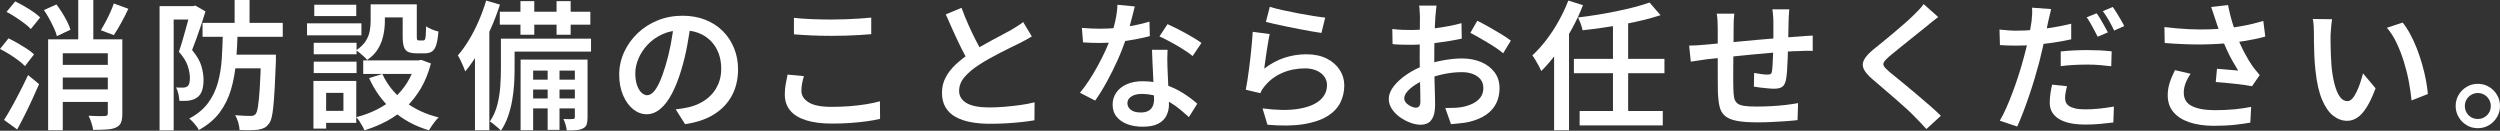
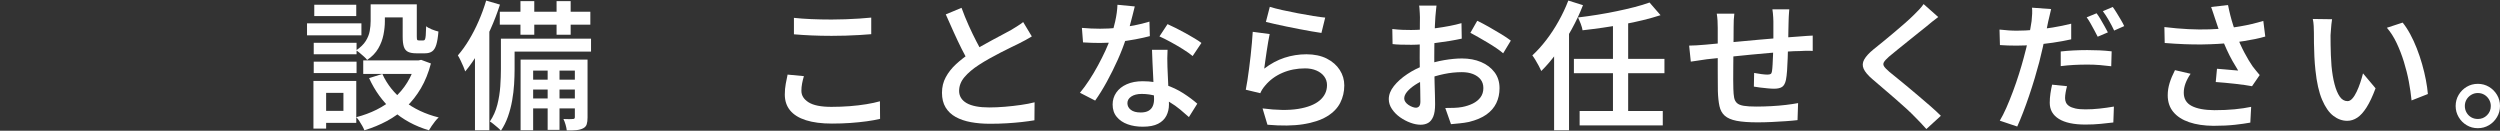
<svg xmlns="http://www.w3.org/2000/svg" id="_レイヤー_2" data-name="レイヤー_2" viewBox="0 0 1199.44 62.71">
  <rect x="0" y="0" width="1199.44" height="62.71" fill="#333333" stroke="none" />
  <defs>
    <style>
      .cls-1 {
        fill: #fff;
      }
    </style>
  </defs>
  <g id="_レイヤー_1-2" data-name="レイヤー_1">
    <g>
-       <path class="cls-1" d="M0,23.49l4.08-5.09c1.43.67,2.91,1.45,4.45,2.34,1.54.89,3.01,1.8,4.42,2.71,1.41.92,2.53,1.8,3.38,2.64l-4.35,5.62c-.8-.85-1.87-1.77-3.21-2.78-1.34-1-2.78-1.98-4.32-2.94-1.54-.96-3.02-1.8-4.45-2.51ZM1.94,57.56c1.11-1.74,2.33-3.79,3.65-6.16,1.32-2.36,2.65-4.87,4.02-7.53,1.36-2.65,2.64-5.28,3.85-7.86l5.29,4.35c-1.03,2.37-2.12,4.81-3.28,7.33-1.16,2.52-2.35,5.01-3.58,7.46-1.23,2.45-2.44,4.77-3.65,6.96l-6.29-4.55ZM3.15,5.69L7.29.67c1.38.67,2.83,1.44,4.35,2.31,1.52.87,2.96,1.77,4.32,2.71,1.36.94,2.46,1.83,3.31,2.68l-4.48,5.56c-.76-.85-1.8-1.76-3.11-2.74-1.32-.98-2.72-1.96-4.22-2.95-1.5-.98-2.93-1.83-4.32-2.54ZM21.08,4.82l6.02-2.68c.94,1.25,1.85,2.59,2.74,4.02.89,1.43,1.7,2.84,2.41,4.25.71,1.41,1.23,2.69,1.54,3.85l-6.49,3.08c-.27-1.12-.74-2.4-1.41-3.85-.67-1.45-1.42-2.93-2.24-4.45-.83-1.52-1.68-2.92-2.58-4.22ZM23.09,18.87h32.06v6.69h-25.03v36.94h-7.03V18.87ZM27.71,42.9h27.24v6.02h-27.24v-6.02ZM27.84,31.12h27.11v6.09h-27.11v-6.09ZM37.54,0h7.23v23.29h-7.23V0ZM51.73,18.87h6.96v35.67c0,1.74-.2,3.13-.6,4.18-.4,1.05-1.21,1.86-2.41,2.44-1.2.54-2.71.86-4.52.97-1.81.11-3.96.17-6.46.17-.13-.94-.41-2.06-.84-3.38-.42-1.32-.88-2.44-1.37-3.38,1.65.09,3.25.15,4.79.17,1.54.02,2.55.01,3.04-.03.94-.04,1.41-.45,1.41-1.21V18.87ZM54.61,1.67l6.96,2.54c-1.07,2.32-2.23,4.61-3.48,6.86-1.25,2.25-2.41,4.18-3.48,5.79l-6.22-2.34c.71-1.16,1.46-2.48,2.24-3.95.78-1.47,1.53-2.99,2.24-4.55.71-1.56,1.29-3.01,1.74-4.35Z" />
-       <path class="cls-1" d="M76.56,2.94h16.87v6.42h-10.11v53.21h-6.76V2.94ZM91.42,2.94h1.27l1-.27,4.89,2.81c-.58,1.96-1.24,4.03-1.97,6.19s-1.48,4.32-2.24,6.46c-.76,2.14-1.5,4.11-2.21,5.89,2.28,2.72,3.76,5.27,4.45,7.63.69,2.37,1.04,4.55,1.04,6.56,0,2.14-.25,3.92-.74,5.32-.49,1.41-1.27,2.49-2.34,3.25-.54.4-1.13.71-1.77.94-.65.22-1.33.4-2.04.54-.67.09-1.42.13-2.24.13h-2.44c-.05-.94-.2-2.02-.47-3.25-.27-1.23-.65-2.29-1.14-3.18.67.04,1.28.07,1.84.07h1.51c.8,0,1.5-.2,2.08-.6.45-.31.76-.84.94-1.57.18-.74.27-1.57.27-2.51,0-1.7-.35-3.6-1.04-5.72-.69-2.12-2.11-4.38-4.25-6.79.54-1.52,1.07-3.19,1.61-5.02.54-1.83,1.06-3.66,1.57-5.49.51-1.83.98-3.55,1.41-5.15.42-1.61.77-2.97,1.04-4.08v-2.14ZM106.95,14.59h7.09c-.13,5.26-.4,10.27-.8,15.02-.4,4.75-1.19,9.17-2.38,13.25-1.18,4.08-2.99,7.76-5.42,11.04-2.43,3.28-5.77,6.1-10.01,8.47-.45-.85-1.13-1.82-2.04-2.91-.92-1.09-1.77-1.95-2.58-2.58,3.84-2.05,6.83-4.52,8.97-7.4,2.14-2.88,3.71-6.11,4.72-9.7,1-3.59,1.64-7.51,1.91-11.75.27-4.24.45-8.72.54-13.45ZM97.18,10.98h38.48v6.69h-38.48v-6.69ZM110.63,26.24h17.13v6.56h-17.13v-6.56ZM112.57,0h7.16v13.32h-7.16V0ZM125.28,26.24h7.09v3.08c-.18,4.95-.37,9.2-.57,12.75-.2,3.55-.41,6.49-.64,8.83-.22,2.34-.51,4.19-.87,5.55s-.8,2.35-1.34,2.98c-.71.94-1.47,1.59-2.28,1.97-.8.38-1.76.66-2.88.84-.98.13-2.27.21-3.85.23-1.58.02-3.25-.01-4.99-.1-.04-1.03-.26-2.22-.64-3.58s-.88-2.53-1.51-3.51c1.61.13,3.09.22,4.45.27,1.36.04,2.38.07,3.04.07.98.04,1.76-.24,2.34-.87.45-.54.83-1.75,1.14-3.65.31-1.9.59-4.75.84-8.57s.46-8.82.64-15.02v-1.27Z" />
      <path class="cls-1" d="M147.3,11.18h26.1v5.76h-26.1v-5.76ZM150.38,38.82h6.09v22.89h-6.09v-22.89ZM150.52,20.55h20.55v5.49h-20.55v-5.49ZM150.52,29.58h20.55v5.49h-20.55v-5.49ZM150.78,2.28h20.14v5.42h-20.14V2.28ZM153.86,38.82h17.07v20.14h-17.07v-5.76h10.91v-8.63h-10.91v-5.75ZM177.82,2.07h6.83v8.17c0,2.01-.22,4.15-.67,6.42-.45,2.28-1.27,4.46-2.48,6.56-1.21,2.1-2.99,3.95-5.35,5.55-.31-.45-.8-.97-1.47-1.57-.67-.6-1.35-1.19-2.04-1.77-.69-.58-1.28-1-1.77-1.27,2.05-1.38,3.58-2.87,4.58-4.45s1.65-3.2,1.94-4.85c.29-1.65.44-3.23.44-4.75V2.07ZM199.44,28.98h1.34l1.27-.27,4.69,1.74c-1.16,4.46-2.76,8.42-4.79,11.88-2.03,3.46-4.42,6.49-7.16,9.1s-5.8,4.82-9.17,6.63c-3.37,1.81-6.97,3.29-10.81,4.45-.22-.62-.56-1.33-1-2.11-.45-.78-.92-1.55-1.41-2.31-.49-.76-.98-1.38-1.47-1.87,3.48-.89,6.74-2.1,9.77-3.61,3.03-1.52,5.8-3.36,8.3-5.52,2.5-2.16,4.63-4.67,6.39-7.53,1.76-2.85,3.11-6.02,4.05-9.5v-1.07ZM174.27,28.98h27.97v6.49h-27.97v-6.49ZM183.44,35.47c2.28,5.04,5.74,9.38,10.41,13.02,4.66,3.64,10.21,6.26,16.63,7.86-.54.45-1.1,1.05-1.71,1.81s-1.16,1.52-1.67,2.28c-.51.76-.95,1.45-1.31,2.07-6.74-2.01-12.5-5.14-17.3-9.4-4.8-4.26-8.6-9.47-11.41-15.63l6.36-2.01ZM180.57,2.07h16.26v6.29h-16.26V2.07ZM193.21,2.07h6.76v15.39c0,.85.06,1.38.17,1.61s.39.33.84.33h2.14c.31,0,.56-.14.74-.43.18-.29.31-.94.4-1.94.09-1,.16-2.49.2-4.45.62.54,1.53,1.04,2.71,1.51,1.18.47,2.24.81,3.18,1.04-.22,2.72-.57,4.84-1.04,6.36s-1.14,2.58-2.01,3.18-2,.9-3.38.9h-4.22c-1.65,0-2.96-.23-3.92-.7-.96-.47-1.63-1.28-2.01-2.44-.38-1.16-.57-2.77-.57-4.82V2.07Z" />
      <path class="cls-1" d="M233.24.27l6.63,1.94c-1.25,3.88-2.74,7.78-4.48,11.68-1.74,3.91-3.65,7.61-5.72,11.11-2.07,3.5-4.23,6.59-6.46,9.27-.18-.58-.48-1.36-.9-2.34-.42-.98-.87-1.96-1.34-2.95-.47-.98-.9-1.78-1.3-2.41,1.87-2.14,3.66-4.62,5.35-7.43,1.69-2.81,3.25-5.83,4.65-9.07,1.41-3.23,2.6-6.5,3.58-9.8ZM227.88,18.07l6.69-6.63.2.13v50.93h-6.89V18.07ZM240.33,18.54h6.56v14.72c0,2.19-.08,4.56-.23,7.13-.16,2.57-.47,5.18-.94,7.83-.47,2.66-1.14,5.22-2.01,7.7-.87,2.48-2,4.74-3.38,6.79-.36-.45-.87-.95-1.54-1.51-.67-.56-1.34-1.12-2.01-1.67-.67-.56-1.25-.97-1.74-1.24,1.65-2.45,2.84-5.14,3.58-8.06.74-2.92,1.2-5.87,1.41-8.83.2-2.97.3-5.7.3-8.2v-14.66ZM239.79,5.62h43.44v6.22h-43.44v-6.22ZM243.34,18.54h40.22v6.22h-40.22v-6.22ZM249.7.54h6.63v16.13h-6.63V.54ZM249.77,28.58h28.91v5.29h-22.89v28.64h-6.02V28.58ZM253.38,38.21h24.5v4.75h-24.5v-4.75ZM253.38,47.25h24.5v4.75h-24.5v-4.75ZM262.75,30.65h5.69v31.66h-5.69v-31.66ZM267.03.54h6.76v16.13h-6.76V.54ZM275.8,28.58h6.09v27.77c0,1.34-.13,2.43-.4,3.28s-.85,1.49-1.74,1.94c-.89.45-1.97.74-3.25.87-1.27.13-2.8.18-4.58.13-.09-.8-.28-1.72-.57-2.74-.29-1.03-.64-1.94-1.04-2.74,1.07.04,2.03.07,2.88.07s1.43-.02,1.74-.07c.58,0,.87-.29.87-.87v-27.64Z" />
-       <path class="cls-1" d="M331.48,10.91c-.49,3.44-1.08,7.06-1.77,10.88-.69,3.81-1.62,7.66-2.78,11.54-1.34,4.51-2.86,8.37-4.55,11.58s-3.56,5.67-5.59,7.36c-2.03,1.7-4.21,2.54-6.53,2.54s-4.48-.8-6.49-2.41c-2.01-1.61-3.62-3.85-4.85-6.73-1.23-2.88-1.84-6.17-1.84-9.87s.78-7.38,2.34-10.78c1.56-3.39,3.71-6.4,6.46-9.04,2.74-2.63,5.96-4.7,9.64-6.19,3.68-1.49,7.66-2.24,11.95-2.24,4.06,0,7.73.66,11.01,1.97,3.28,1.32,6.08,3.15,8.4,5.49,2.32,2.34,4.1,5.08,5.35,8.2,1.25,3.12,1.87,6.47,1.87,10.04,0,4.69-.97,8.86-2.91,12.52-1.94,3.66-4.79,6.67-8.53,9.04s-8.41,3.95-13.99,4.75l-4.48-7.09c1.25-.13,2.36-.29,3.35-.47.98-.18,1.92-.36,2.81-.54,2.14-.49,4.16-1.25,6.06-2.28,1.9-1.03,3.56-2.31,4.99-3.85,1.43-1.54,2.55-3.35,3.38-5.42.82-2.07,1.24-4.38,1.24-6.93,0-2.68-.41-5.13-1.24-7.36-.83-2.23-2.04-4.18-3.65-5.86-1.61-1.67-3.56-2.97-5.86-3.88-2.3-.91-4.94-1.37-7.93-1.37-3.61,0-6.82.65-9.6,1.94s-5.14,2.97-7.06,5.02c-1.92,2.05-3.38,4.28-4.38,6.69s-1.51,4.71-1.51,6.89c0,2.37.29,4.34.87,5.92.58,1.58,1.31,2.77,2.18,3.55.87.78,1.75,1.17,2.64,1.17.98,0,1.96-.49,2.94-1.47s1.95-2.51,2.91-4.58c.96-2.07,1.93-4.72,2.91-7.93.98-3.21,1.83-6.64,2.54-10.27.71-3.64,1.23-7.22,1.54-10.74l8.17.2Z" />
      <path class="cls-1" d="M385.69,36.54c-.36,1.21-.65,2.39-.87,3.55-.22,1.16-.33,2.32-.33,3.48,0,2.23,1.15,4.07,3.45,5.52,2.3,1.45,5.95,2.18,10.94,2.18,3.03,0,5.97-.11,8.8-.33,2.83-.22,5.49-.54,7.96-.94,2.48-.4,4.65-.87,6.53-1.41l.07,8.43c-1.83.45-3.95.84-6.36,1.17-2.41.33-5.02.6-7.83.8-2.81.2-5.78.3-8.9.3-4.95,0-9.11-.54-12.48-1.61-3.37-1.07-5.9-2.64-7.6-4.72-1.7-2.07-2.54-4.61-2.54-7.6,0-1.87.16-3.61.47-5.22.31-1.61.6-3.06.87-4.35l7.83.74ZM380.94,8.57c2.45.27,5.21.47,8.26.6,3.06.13,6.33.2,9.8.2,2.19,0,4.42-.04,6.69-.13,2.28-.09,4.47-.2,6.59-.33s4.03-.29,5.72-.47v7.96c-1.56.13-3.41.27-5.56.4-2.14.13-4.38.23-6.73.3-2.34.07-4.58.1-6.73.1-3.44,0-6.64-.07-9.6-.2-2.97-.13-5.79-.31-8.47-.54v-7.9Z" />
      <path class="cls-1" d="M495.05,17.47c-.94.58-1.92,1.15-2.95,1.71-1.03.56-2.12,1.13-3.28,1.71-1.07.54-2.38,1.17-3.92,1.91s-3.19,1.56-4.95,2.48c-1.76.92-3.53,1.86-5.29,2.84-1.76.98-3.42,1.99-4.99,3.01-2.9,1.87-5.21,3.83-6.93,5.86-1.72,2.03-2.58,4.25-2.58,6.66s1.21,4.44,3.61,5.82c2.41,1.38,6.02,2.08,10.84,2.08,2.37,0,4.86-.11,7.5-.33,2.63-.22,5.2-.51,7.7-.87,2.5-.36,4.68-.78,6.56-1.27l-.07,8.63c-1.83.31-3.86.59-6.09.84-2.23.25-4.62.45-7.16.6-2.54.16-5.26.23-8.16.23-3.26,0-6.28-.26-9.07-.77-2.79-.51-5.22-1.34-7.29-2.48-2.07-1.14-3.69-2.67-4.85-4.58-1.16-1.92-1.74-4.26-1.74-7.03s.6-5.21,1.81-7.46c1.21-2.25,2.84-4.34,4.92-6.26,2.08-1.92,4.43-3.75,7.06-5.49,1.61-1.11,3.32-2.19,5.15-3.21,1.83-1.03,3.62-2.02,5.39-2.98,1.76-.96,3.41-1.84,4.95-2.64,1.54-.8,2.82-1.49,3.85-2.08,1.16-.71,2.21-1.36,3.15-1.94.94-.58,1.83-1.21,2.68-1.87l4.15,6.89ZM461.32,3.75c1.07,2.94,2.22,5.78,3.45,8.5,1.23,2.72,2.45,5.27,3.68,7.63,1.23,2.37,2.35,4.48,3.38,6.36l-6.76,3.95c-1.2-1.96-2.44-4.22-3.71-6.76s-2.54-5.23-3.82-8.06c-1.27-2.83-2.53-5.66-3.78-8.47l7.56-3.15Z" />
      <path class="cls-1" d="M544.44,3.08c-.27,1.12-.62,2.54-1.07,4.28-.45,1.74-.93,3.57-1.44,5.49-.51,1.92-1.08,3.79-1.71,5.62-1.03,3.21-2.34,6.62-3.95,10.21-1.61,3.59-3.35,7.09-5.22,10.51-1.87,3.41-3.75,6.44-5.62,9.07l-7.29-3.75c1.52-1.83,3.01-3.87,4.48-6.12,1.47-2.25,2.87-4.59,4.18-7.03,1.32-2.43,2.5-4.79,3.55-7.06,1.05-2.28,1.88-4.35,2.51-6.22.8-2.32,1.53-4.91,2.17-7.76.65-2.86,1.01-5.53,1.1-8.03l8.3.8ZM519.08,13.38c1.38.13,2.86.23,4.42.3,1.56.07,2.99.1,4.28.1,2.68,0,5.4-.13,8.16-.4s5.48-.66,8.13-1.17c2.65-.51,5.12-1.13,7.4-1.84l.2,6.96c-2.01.54-4.33,1.05-6.96,1.54-2.63.49-5.4.9-8.3,1.24-2.9.33-5.78.5-8.63.5-1.29,0-2.63-.02-4.02-.07-1.38-.04-2.77-.11-4.15-.2l-.54-6.96ZM560.17,23.89c-.09,1.38-.13,2.73-.13,4.05s.02,2.69.07,4.12c.04,1.03.1,2.34.17,3.95.07,1.61.14,3.3.23,5.09.09,1.79.17,3.49.23,5.12.07,1.63.1,2.93.1,3.92,0,1.96-.41,3.76-1.24,5.39-.83,1.63-2.15,2.91-3.98,3.85-1.83.94-4.28,1.41-7.36,1.41-2.68,0-5.1-.39-7.26-1.17-2.17-.78-3.91-1.96-5.22-3.55-1.32-1.58-1.97-3.56-1.97-5.92,0-2.14.59-4.06,1.77-5.76,1.18-1.7,2.85-3.02,5.02-3.98,2.16-.96,4.7-1.44,7.6-1.44,3.88,0,7.46.55,10.74,1.64,3.28,1.09,6.21,2.48,8.8,4.15,2.59,1.67,4.82,3.34,6.69,4.99l-4.02,6.42c-1.25-1.11-2.64-2.32-4.18-3.61-1.54-1.29-3.27-2.51-5.19-3.65-1.92-1.14-3.98-2.06-6.19-2.78-2.21-.71-4.56-1.07-7.06-1.07-2.1,0-3.77.41-5.02,1.24-1.25.83-1.87,1.89-1.87,3.18s.55,2.37,1.64,3.21c1.09.85,2.67,1.27,4.72,1.27,1.61,0,2.88-.28,3.82-.84.94-.56,1.61-1.32,2.01-2.28.4-.96.6-2.04.6-3.25,0-1.07-.05-2.56-.13-4.48-.09-1.92-.19-4.03-.3-6.33-.11-2.3-.22-4.58-.33-6.86s-.19-4.28-.23-6.02h7.5ZM572.22,26.9c-1.29-1.07-2.89-2.2-4.79-3.38-1.9-1.18-3.85-2.32-5.86-3.41-2.01-1.09-3.77-1.97-5.29-2.64l3.88-5.89c1.21.54,2.57,1.18,4.08,1.94,1.52.76,3.06,1.57,4.62,2.44s3.01,1.71,4.35,2.51c1.34.8,2.41,1.52,3.21,2.14l-4.22,6.29Z" />
      <path class="cls-1" d="M609.16,16.33c-.22.98-.46,2.21-.7,3.68-.25,1.47-.49,3.01-.74,4.62-.25,1.61-.47,3.15-.67,4.62-.2,1.47-.37,2.7-.5,3.68,3.08-2.36,6.31-4.1,9.71-5.22,3.39-1.11,6.92-1.67,10.57-1.67s7.04.69,9.74,2.07c2.7,1.38,4.77,3.2,6.22,5.46,1.45,2.25,2.17,4.72,2.17,7.4,0,3.03-.66,5.83-1.97,8.4-1.32,2.57-3.44,4.73-6.36,6.49-2.92,1.76-6.73,3.01-11.41,3.75s-10.4.81-17.13.23l-2.34-7.83c6.83.89,12.53.97,17.1.23,4.57-.74,8.02-2.1,10.34-4.08,2.32-1.99,3.48-4.43,3.48-7.33,0-1.56-.45-2.95-1.34-4.15-.89-1.21-2.13-2.15-3.71-2.84-1.58-.69-3.4-1.04-5.46-1.04-3.93,0-7.55.71-10.88,2.14-3.32,1.43-6.08,3.46-8.27,6.09-.58.67-1.05,1.29-1.41,1.87-.36.58-.67,1.18-.94,1.81l-6.96-1.67c.27-1.29.54-2.82.8-4.58.27-1.76.54-3.66.8-5.69.27-2.03.51-4.08.74-6.16.22-2.07.42-4.09.6-6.06.18-1.96.31-3.72.4-5.29l8.1,1.07ZM609.23,3.28c1.56.49,3.54,1,5.92,1.54,2.39.54,4.89,1.05,7.5,1.54,2.61.49,5.09.93,7.43,1.31,2.34.38,4.25.64,5.72.77l-1.81,7.36c-1.34-.18-2.93-.43-4.79-.77-1.85-.33-3.84-.7-5.96-1.1-2.12-.4-4.19-.81-6.22-1.24-2.03-.42-3.89-.83-5.59-1.21-1.7-.38-3.06-.7-4.08-.97l1.87-7.23Z" />
      <path class="cls-1" d="M689.2,2.68c-.04.36-.1.87-.17,1.54-.07.67-.13,1.35-.2,2.04-.07.69-.12,1.3-.17,1.84-.09,1.25-.17,2.66-.23,4.22-.07,1.56-.12,3.21-.17,4.95-.04,1.74-.08,3.48-.1,5.22s-.03,3.44-.03,5.09c0,1.79.01,3.76.03,5.92.02,2.17.07,4.32.13,6.46.07,2.14.12,4.09.17,5.86.04,1.76.07,3.16.07,4.18,0,2.54-.3,4.53-.9,5.96s-1.42,2.43-2.44,3.01c-1.03.58-2.23.87-3.61.87-1.52,0-3.16-.32-4.92-.97-1.76-.65-3.42-1.53-4.99-2.64-1.56-1.11-2.84-2.42-3.85-3.92-1-1.49-1.51-3.07-1.51-4.72,0-2.14.81-4.24,2.44-6.29,1.63-2.05,3.76-3.96,6.39-5.72,2.63-1.76,5.44-3.18,8.43-4.25,3.03-1.12,6.13-1.94,9.3-2.48,3.17-.54,6.02-.8,8.57-.8,3.39,0,6.44.57,9.13,1.71,2.7,1.14,4.85,2.77,6.46,4.89,1.61,2.12,2.41,4.67,2.41,7.66,0,2.63-.51,5.02-1.54,7.16-1.03,2.14-2.61,3.97-4.75,5.49-2.14,1.52-4.93,2.7-8.37,3.55-1.52.31-3.01.54-4.48.67-1.47.13-2.86.27-4.15.4l-2.74-7.76c1.43,0,2.83-.02,4.22-.07,1.38-.04,2.68-.18,3.88-.4,1.87-.36,3.58-.91,5.12-1.67s2.77-1.75,3.68-2.98c.91-1.23,1.37-2.71,1.37-4.45,0-1.65-.45-3.03-1.34-4.15-.89-1.12-2.11-1.97-3.65-2.58-1.54-.6-3.31-.9-5.32-.9-2.86,0-5.71.3-8.57.9-2.86.6-5.64,1.42-8.37,2.44-2.01.76-3.83,1.67-5.46,2.74-1.63,1.07-2.91,2.17-3.85,3.28-.94,1.12-1.41,2.21-1.41,3.28,0,.58.19,1.14.57,1.67.38.54.87,1,1.47,1.41.6.4,1.23.73,1.87.97.65.25,1.21.37,1.71.37.62,0,1.14-.22,1.54-.67.4-.45.6-1.23.6-2.34,0-1.21-.02-2.95-.07-5.22-.04-2.28-.1-4.79-.17-7.53-.07-2.74-.1-5.43-.1-8.06,0-1.92.01-3.87.03-5.86.02-1.99.03-3.89.03-5.72s.01-3.45.03-4.85c.02-1.41.03-2.46.03-3.18,0-.49-.02-1.09-.07-1.81-.04-.71-.09-1.43-.13-2.14-.04-.71-.11-1.25-.2-1.61h8.3ZM667.99,13.92c1.92.22,3.59.36,5.02.4,1.43.04,2.77.07,4.01.07,1.7,0,3.59-.08,5.69-.23,2.1-.16,4.23-.38,6.39-.67,2.16-.29,4.29-.64,6.39-1.04,2.1-.4,3.99-.85,5.69-1.34l.13,7.43c-1.83.4-3.84.78-6.02,1.14-2.19.36-4.38.67-6.59.94-2.21.27-4.31.48-6.29.64s-3.71.23-5.19.23c-2.14,0-3.9-.02-5.29-.07-1.38-.04-2.66-.13-3.81-.27l-.13-7.23ZM708.74,9.97c1.7.8,3.57,1.79,5.62,2.95,2.05,1.16,4.03,2.32,5.92,3.48,1.9,1.16,3.42,2.19,4.58,3.08l-3.68,6.09c-.8-.71-1.87-1.53-3.21-2.44-1.34-.91-2.78-1.83-4.32-2.74-1.54-.91-3.04-1.78-4.48-2.61-1.45-.83-2.69-1.51-3.71-2.04l3.28-5.76Z" />
      <path class="cls-1" d="M752.45.27l7.03,2.21c-1.52,3.93-3.35,7.82-5.49,11.68-2.14,3.86-4.44,7.5-6.89,10.91-2.45,3.41-5,6.42-7.63,9-.27-.62-.65-1.41-1.14-2.34-.49-.94-1.03-1.88-1.61-2.84-.58-.96-1.09-1.73-1.54-2.31,2.32-2.14,4.55-4.61,6.69-7.4,2.14-2.79,4.12-5.8,5.92-9.04,1.81-3.23,3.36-6.52,4.65-9.87ZM745.62,19.07l7.03-7.03.13.13v50.33h-7.16V19.07ZM755.12,28.24h43.44v6.89h-43.44v-6.89ZM791.4,1.2l5.29,6.09c-2.63.85-5.46,1.64-8.47,2.38s-6.16,1.41-9.44,2.01-6.56,1.14-9.84,1.61c-3.28.47-6.5.88-9.67,1.24-.13-.89-.42-1.93-.87-3.11-.45-1.18-.87-2.2-1.27-3.05,3.03-.36,6.13-.79,9.3-1.3,3.17-.51,6.26-1.08,9.27-1.71,3.01-.62,5.86-1.28,8.53-1.97,2.68-.69,5.06-1.42,7.16-2.18ZM757.87,53.27h39.89v6.89h-39.89v-6.89ZM773.86,10.37h7.29v45.04h-7.29V10.37Z" />
      <path class="cls-1" d="M810.4,21.88c.98,0,2.16-.04,3.55-.13,1.38-.09,2.85-.2,4.42-.33,1.38-.13,3.4-.32,6.06-.57,2.65-.25,5.68-.52,9.07-.84,3.39-.31,6.9-.64,10.54-.97,3.64-.33,7.16-.64,10.57-.9s6.44-.49,9.07-.67c.89-.09,1.88-.17,2.98-.23,1.09-.07,2.11-.12,3.04-.17v7.36c-.36-.04-.9-.07-1.64-.07s-1.52.01-2.34.03c-.83.02-1.53.06-2.11.1-1.74,0-3.87.09-6.39.27-2.52.18-5.22.39-8.1.64-2.88.25-5.82.51-8.83.8-3.01.29-5.89.58-8.63.87-2.74.29-5.23.56-7.46.8-2.23.25-4.02.43-5.35.57-.67.09-1.5.21-2.48.37-.98.16-1.94.3-2.88.43-.94.13-1.7.25-2.28.33l-.8-7.7ZM832.09,6.56c-.13.98-.22,1.99-.27,3.01-.04,1.03-.07,2.19-.07,3.48s-.01,2.91-.03,4.99c-.02,2.08-.04,4.31-.07,6.69s-.04,4.75-.07,7.09c-.02,2.34-.03,4.46-.03,6.36s.02,3.38.07,4.45c.04,1.7.17,3.09.37,4.18.2,1.09.65,1.96,1.34,2.61.69.65,1.77,1.09,3.25,1.34,1.47.25,3.5.37,6.09.37,2.28,0,4.65-.07,7.13-.2,2.48-.13,4.84-.33,7.09-.6,2.25-.27,4.18-.56,5.79-.87l-.27,8.17c-1.47.18-3.3.35-5.49.5-2.19.16-4.47.29-6.86.4-2.39.11-4.67.17-6.86.17-4.19,0-7.54-.25-10.04-.74-2.5-.49-4.38-1.31-5.66-2.44s-2.12-2.67-2.54-4.58c-.42-1.92-.68-4.31-.77-7.16,0-.94-.01-2.24-.03-3.92-.02-1.67-.03-3.55-.03-5.62V13.45c0-1.29-.03-2.49-.1-3.58-.07-1.09-.19-2.2-.37-3.31h8.43ZM858.46,4.48c-.04.36-.09.87-.13,1.54-.04.67-.09,1.36-.13,2.07-.04.71-.07,1.36-.07,1.94-.04,1.43-.08,2.84-.1,4.25-.02,1.41-.04,2.74-.07,4.02-.02,1.27-.06,2.49-.1,3.65-.04,1.87-.1,3.87-.17,5.99-.07,2.12-.17,4.09-.3,5.92-.13,1.83-.31,3.32-.54,4.48-.36,1.65-.97,2.77-1.84,3.35-.87.58-2.15.87-3.85.87-.76,0-1.77-.05-3.04-.17-1.27-.11-2.51-.25-3.71-.4-1.21-.16-2.19-.3-2.95-.44l.13-6.56c1.12.22,2.29.41,3.51.57,1.23.16,2.18.23,2.84.23.71,0,1.24-.1,1.57-.3.33-.2.55-.64.64-1.3.13-.85.23-1.94.3-3.28.07-1.34.13-2.8.2-4.38.07-1.58.12-3.13.17-4.65v-11.58c0-.54-.02-1.17-.07-1.91-.04-.74-.1-1.46-.17-2.18-.07-.71-.15-1.29-.23-1.74h8.1Z" />
      <path class="cls-1" d="M929.93,8.17c-.98.71-1.97,1.47-2.98,2.28s-1.86,1.52-2.58,2.14c-1.12.89-2.45,1.96-4.02,3.21-1.56,1.25-3.2,2.57-4.92,3.95-1.72,1.38-3.38,2.72-4.99,4.02-1.61,1.29-2.99,2.43-4.15,3.41-1.21,1.07-2.01,1.94-2.41,2.61-.4.67-.39,1.34.03,2.01.42.67,1.28,1.56,2.58,2.68,1.07.89,2.39,1.96,3.95,3.21,1.56,1.25,3.25,2.63,5.05,4.15,1.81,1.52,3.65,3.07,5.52,4.65s3.69,3.15,5.45,4.68c1.76,1.54,3.33,3,4.72,4.38l-6.96,6.36c-1.74-1.96-3.57-3.9-5.49-5.82-1.07-1.12-2.43-2.43-4.08-3.95-1.65-1.52-3.45-3.11-5.39-4.79-1.94-1.67-3.86-3.32-5.76-4.95-1.9-1.63-3.6-3.09-5.12-4.38-2.19-1.87-3.6-3.55-4.25-5.02-.65-1.47-.56-2.96.27-4.45.83-1.49,2.33-3.13,4.52-4.92,1.29-1.03,2.8-2.24,4.52-3.65,1.72-1.41,3.49-2.88,5.32-4.42,1.83-1.54,3.56-3.02,5.19-4.45,1.63-1.43,3-2.7,4.12-3.81.89-.85,1.8-1.76,2.71-2.74.91-.98,1.62-1.85,2.11-2.61l7.03,6.22Z" />
      <path class="cls-1" d="M967.61,14.72c2.68,0,5.48-.13,8.4-.4,2.92-.27,5.89-.65,8.9-1.14,3.01-.49,5.95-1.09,8.8-1.81v7.5c-2.77.62-5.7,1.16-8.8,1.61-3.1.45-6.15.79-9.13,1.04-2.99.25-5.73.37-8.23.37-1.61,0-3.04-.02-4.32-.07-1.27-.04-2.51-.11-3.71-.2l-.2-7.43c1.69.18,3.17.31,4.42.4,1.25.09,2.54.13,3.88.13ZM984.08,4.35c-.22.89-.47,1.95-.74,3.18-.27,1.23-.49,2.17-.67,2.84-.31,1.56-.69,3.42-1.14,5.59-.45,2.16-.94,4.45-1.47,6.86-.54,2.41-1.09,4.73-1.67,6.96-.62,2.37-1.35,4.93-2.17,7.7-.83,2.77-1.72,5.57-2.68,8.4-.96,2.83-1.93,5.52-2.91,8.06-.98,2.54-1.92,4.8-2.81,6.76l-8.37-2.81c1.03-1.69,2.07-3.76,3.15-6.19,1.07-2.43,2.13-5.05,3.18-7.86,1.05-2.81,2.01-5.6,2.88-8.37.87-2.77,1.62-5.31,2.24-7.63.45-1.56.87-3.19,1.27-4.89.4-1.69.77-3.33,1.1-4.92.33-1.58.62-3.07.87-4.45.24-1.38.43-2.54.57-3.48.13-1.16.22-2.33.27-3.51.04-1.18.02-2.15-.07-2.91l9.17.67ZM991.71,41.36c-.27.98-.49,1.97-.67,2.98-.18,1-.27,1.91-.27,2.71,0,.76.14,1.46.43,2.11.29.65.79,1.22,1.51,1.71.71.49,1.71.88,2.98,1.17s2.89.43,4.85.43c2.19,0,4.43-.12,6.73-.37,2.3-.24,4.61-.57,6.93-.97l-.27,7.63c-1.87.22-3.93.45-6.16.67-2.23.22-4.66.33-7.29.33-5.53,0-9.76-.9-12.68-2.71-2.92-1.81-4.38-4.38-4.38-7.73,0-1.47.11-2.96.33-4.45.22-1.49.49-2.91.8-4.25l7.16.74ZM988.69,24.7c1.87-.22,3.92-.39,6.12-.5,2.21-.11,4.41-.17,6.59-.17,1.92,0,3.87.04,5.86.13,1.98.09,3.94.25,5.86.47l-.2,7.16c-1.7-.22-3.51-.41-5.45-.57-1.94-.16-3.94-.23-5.99-.23-2.28,0-4.45.06-6.53.17-2.07.11-4.16.3-6.26.57v-7.03ZM1005.89,6.36c.58.76,1.21,1.7,1.87,2.81s1.32,2.24,1.94,3.38,1.16,2.13,1.61,2.98l-4.89,2.08c-.45-.89-.97-1.9-1.57-3.01s-1.22-2.23-1.84-3.35c-.62-1.11-1.25-2.1-1.87-2.94l4.75-1.94ZM1013.66,3.35c.62.85,1.28,1.84,1.97,2.98.69,1.14,1.36,2.25,2.01,3.35.65,1.09,1.15,2.04,1.5,2.84l-4.82,2.14c-.67-1.47-1.51-3.08-2.51-4.82s-1.97-3.23-2.91-4.48l4.75-2.01Z" />
-       <path class="cls-1" d="M1038.42,12.98c4.06.49,7.89.83,11.48,1,3.59.18,6.97.21,10.14.1s6.07-.3,8.7-.57c1.96-.22,3.93-.5,5.89-.84,1.96-.33,3.89-.72,5.79-1.17,1.9-.45,3.71-.94,5.46-1.47l.94,7.5c-1.52.45-3.16.85-4.92,1.21-1.76.36-3.56.68-5.39.97-1.83.29-3.64.55-5.42.77-4.42.49-9.29.77-14.62.84-5.33.07-11.3-.17-17.9-.7l-.13-7.63ZM1051,35.4c-1.07,1.56-1.88,3.09-2.44,4.58-.56,1.5-.84,3-.84,4.52,0,2.9,1.26,5.01,3.78,6.32,2.52,1.32,6.15,2,10.88,2.04,3.57,0,6.83-.14,9.77-.43,2.94-.29,5.58-.68,7.9-1.17l-.4,7.56c-1.92.36-4.36.7-7.33,1.04-2.97.33-6.44.5-10.41.5-4.46-.04-8.33-.62-11.61-1.74s-5.81-2.75-7.6-4.92c-1.79-2.16-2.68-4.83-2.68-8,0-1.96.3-3.92.9-5.86.6-1.94,1.46-4,2.58-6.19l7.5,1.74ZM1062.85,9.3c-.27-.76-.57-1.67-.9-2.74-.33-1.07-.7-2.14-1.1-3.21l8.1-.94c.31,1.61.68,3.25,1.1,4.92.42,1.67.9,3.34,1.44,4.99.54,1.65,1.07,3.19,1.61,4.62,1.03,2.81,2.26,5.58,3.71,8.3,1.45,2.72,2.75,4.91,3.92,6.56.58.76,1.15,1.48,1.71,2.17.56.69,1.13,1.37,1.71,2.04l-3.68,5.35c-.94-.18-2.1-.37-3.48-.57-1.38-.2-2.89-.39-4.52-.57-1.63-.18-3.26-.35-4.89-.5-1.63-.16-3.13-.28-4.52-.37l.6-6.36c1.16.09,2.39.19,3.68.3s2.52.22,3.68.33c1.16.11,2.1.19,2.81.23-.85-1.34-1.75-2.85-2.71-4.55-.96-1.7-1.87-3.49-2.74-5.39-.87-1.9-1.66-3.78-2.38-5.66-.71-1.87-1.33-3.57-1.84-5.09-.51-1.52-.95-2.81-1.3-3.88Z" />
+       <path class="cls-1" d="M1038.42,12.98c4.06.49,7.89.83,11.48,1,3.59.18,6.97.21,10.14.1s6.07-.3,8.7-.57c1.96-.22,3.93-.5,5.89-.84,1.96-.33,3.89-.72,5.79-1.17,1.9-.45,3.71-.94,5.46-1.47l.94,7.5c-1.52.45-3.16.85-4.92,1.21-1.76.36-3.56.68-5.39.97-1.83.29-3.64.55-5.42.77-4.42.49-9.29.77-14.62.84-5.33.07-11.3-.17-17.9-.7ZM1051,35.4c-1.07,1.56-1.88,3.09-2.44,4.58-.56,1.5-.84,3-.84,4.52,0,2.9,1.26,5.01,3.78,6.32,2.52,1.32,6.15,2,10.88,2.04,3.57,0,6.83-.14,9.77-.43,2.94-.29,5.58-.68,7.9-1.17l-.4,7.56c-1.92.36-4.36.7-7.33,1.04-2.97.33-6.44.5-10.41.5-4.46-.04-8.33-.62-11.61-1.74s-5.81-2.75-7.6-4.92c-1.79-2.16-2.68-4.83-2.68-8,0-1.96.3-3.92.9-5.86.6-1.94,1.46-4,2.58-6.19l7.5,1.74ZM1062.85,9.3c-.27-.76-.57-1.67-.9-2.74-.33-1.07-.7-2.14-1.1-3.21l8.1-.94c.31,1.61.68,3.25,1.1,4.92.42,1.67.9,3.34,1.44,4.99.54,1.65,1.07,3.19,1.61,4.62,1.03,2.81,2.26,5.58,3.71,8.3,1.45,2.72,2.75,4.91,3.92,6.56.58.76,1.15,1.48,1.71,2.17.56.69,1.13,1.37,1.71,2.04l-3.68,5.35c-.94-.18-2.1-.37-3.48-.57-1.38-.2-2.89-.39-4.52-.57-1.63-.18-3.26-.35-4.89-.5-1.63-.16-3.13-.28-4.52-.37l.6-6.36c1.16.09,2.39.19,3.68.3s2.52.22,3.68.33c1.16.11,2.1.19,2.81.23-.85-1.34-1.75-2.85-2.71-4.55-.96-1.7-1.87-3.49-2.74-5.39-.87-1.9-1.66-3.78-2.38-5.66-.71-1.87-1.33-3.57-1.84-5.09-.51-1.52-.95-2.81-1.3-3.88Z" />
      <path class="cls-1" d="M1118.87,9.24c-.13.71-.25,1.55-.33,2.51-.09.96-.17,1.91-.23,2.84-.07.94-.12,1.72-.17,2.34,0,1.43,0,2.96.03,4.58.02,1.63.07,3.29.13,4.99.07,1.7.17,3.39.3,5.09.31,3.35.8,6.29,1.47,8.83.67,2.54,1.51,4.53,2.51,5.96s2.24,2.14,3.71,2.14c.8,0,1.57-.41,2.31-1.24.74-.83,1.43-1.92,2.07-3.28.65-1.36,1.23-2.81,1.74-4.35s.95-3.02,1.31-4.45l6.02,7.16c-1.43,3.84-2.87,6.89-4.32,9.17-1.45,2.28-2.93,3.92-4.45,4.92-1.52,1-3.12,1.51-4.82,1.51-2.37,0-4.58-.79-6.66-2.38-2.08-1.58-3.87-4.15-5.39-7.7-1.52-3.55-2.59-8.29-3.21-14.22-.22-2.01-.39-4.15-.5-6.42-.11-2.28-.18-4.44-.2-6.49-.02-2.05-.03-3.75-.03-5.09,0-.89-.03-1.96-.1-3.21-.07-1.25-.21-2.36-.44-3.35l9.24.13ZM1152.73,10.84c1.25,1.52,2.45,3.35,3.61,5.49,1.16,2.14,2.22,4.44,3.18,6.89.96,2.45,1.81,4.96,2.54,7.53.74,2.57,1.34,5.08,1.81,7.53.47,2.46.79,4.73.97,6.83l-7.83,3.08c-.27-2.81-.7-5.81-1.3-9-.6-3.19-1.4-6.37-2.38-9.54-.98-3.17-2.14-6.17-3.48-9-1.34-2.83-2.9-5.28-4.68-7.33l7.56-2.48Z" />
      <path class="cls-1" d="M1188.8,40.22c1.96,0,3.75.48,5.35,1.44,1.61.96,2.89,2.24,3.85,3.85.96,1.61,1.44,3.39,1.44,5.35s-.48,3.69-1.44,5.32c-.96,1.63-2.24,2.92-3.85,3.88-1.61.96-3.39,1.44-5.35,1.44s-3.75-.48-5.35-1.44c-1.61-.96-2.89-2.25-3.85-3.88-.96-1.63-1.44-3.4-1.44-5.32s.48-3.75,1.44-5.35c.96-1.61,2.24-2.89,3.85-3.85,1.61-.96,3.39-1.44,5.35-1.44ZM1188.8,57.09c1.74,0,3.21-.6,4.42-1.81s1.81-2.68,1.81-4.42c0-1.11-.28-2.15-.84-3.11-.56-.96-1.3-1.72-2.24-2.28-.94-.56-1.99-.84-3.15-.84s-2.15.28-3.11.84c-.96.56-1.72,1.3-2.28,2.24-.56.94-.84,1.99-.84,3.15s.28,2.22.84,3.18c.56.96,1.31,1.71,2.24,2.24.94.54,1.99.8,3.15.8Z" />
    </g>
  </g>
</svg>